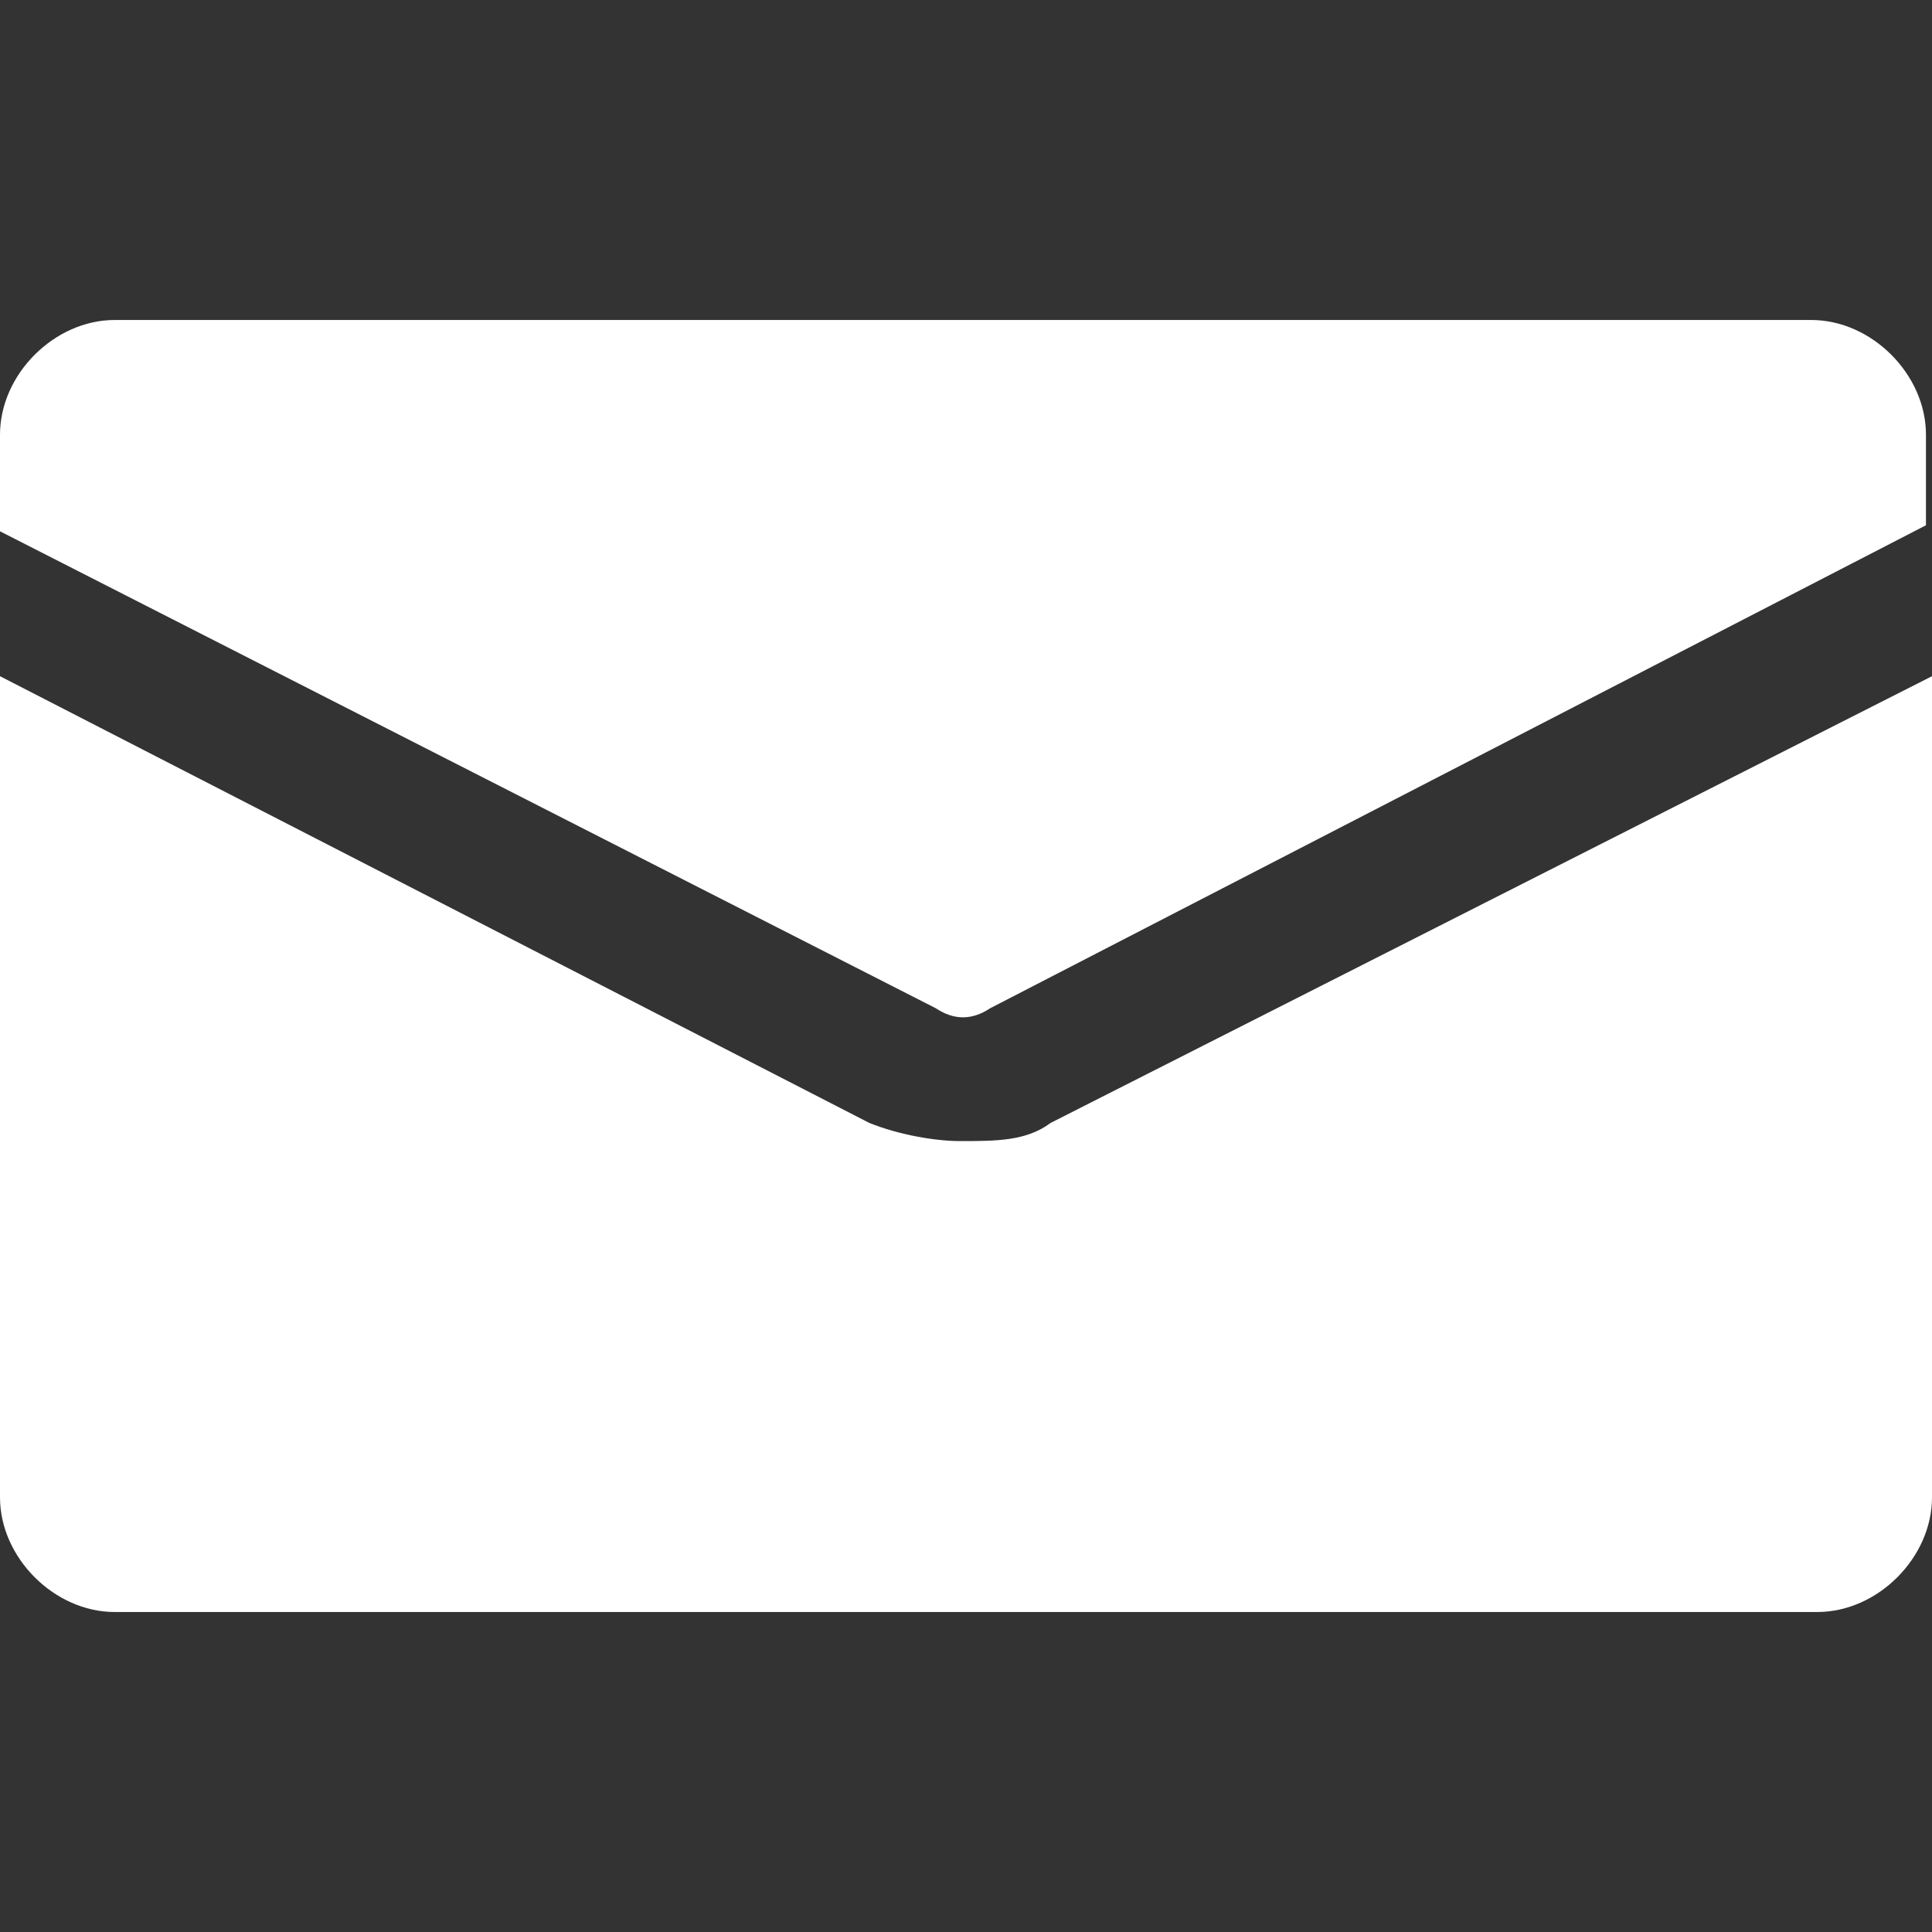
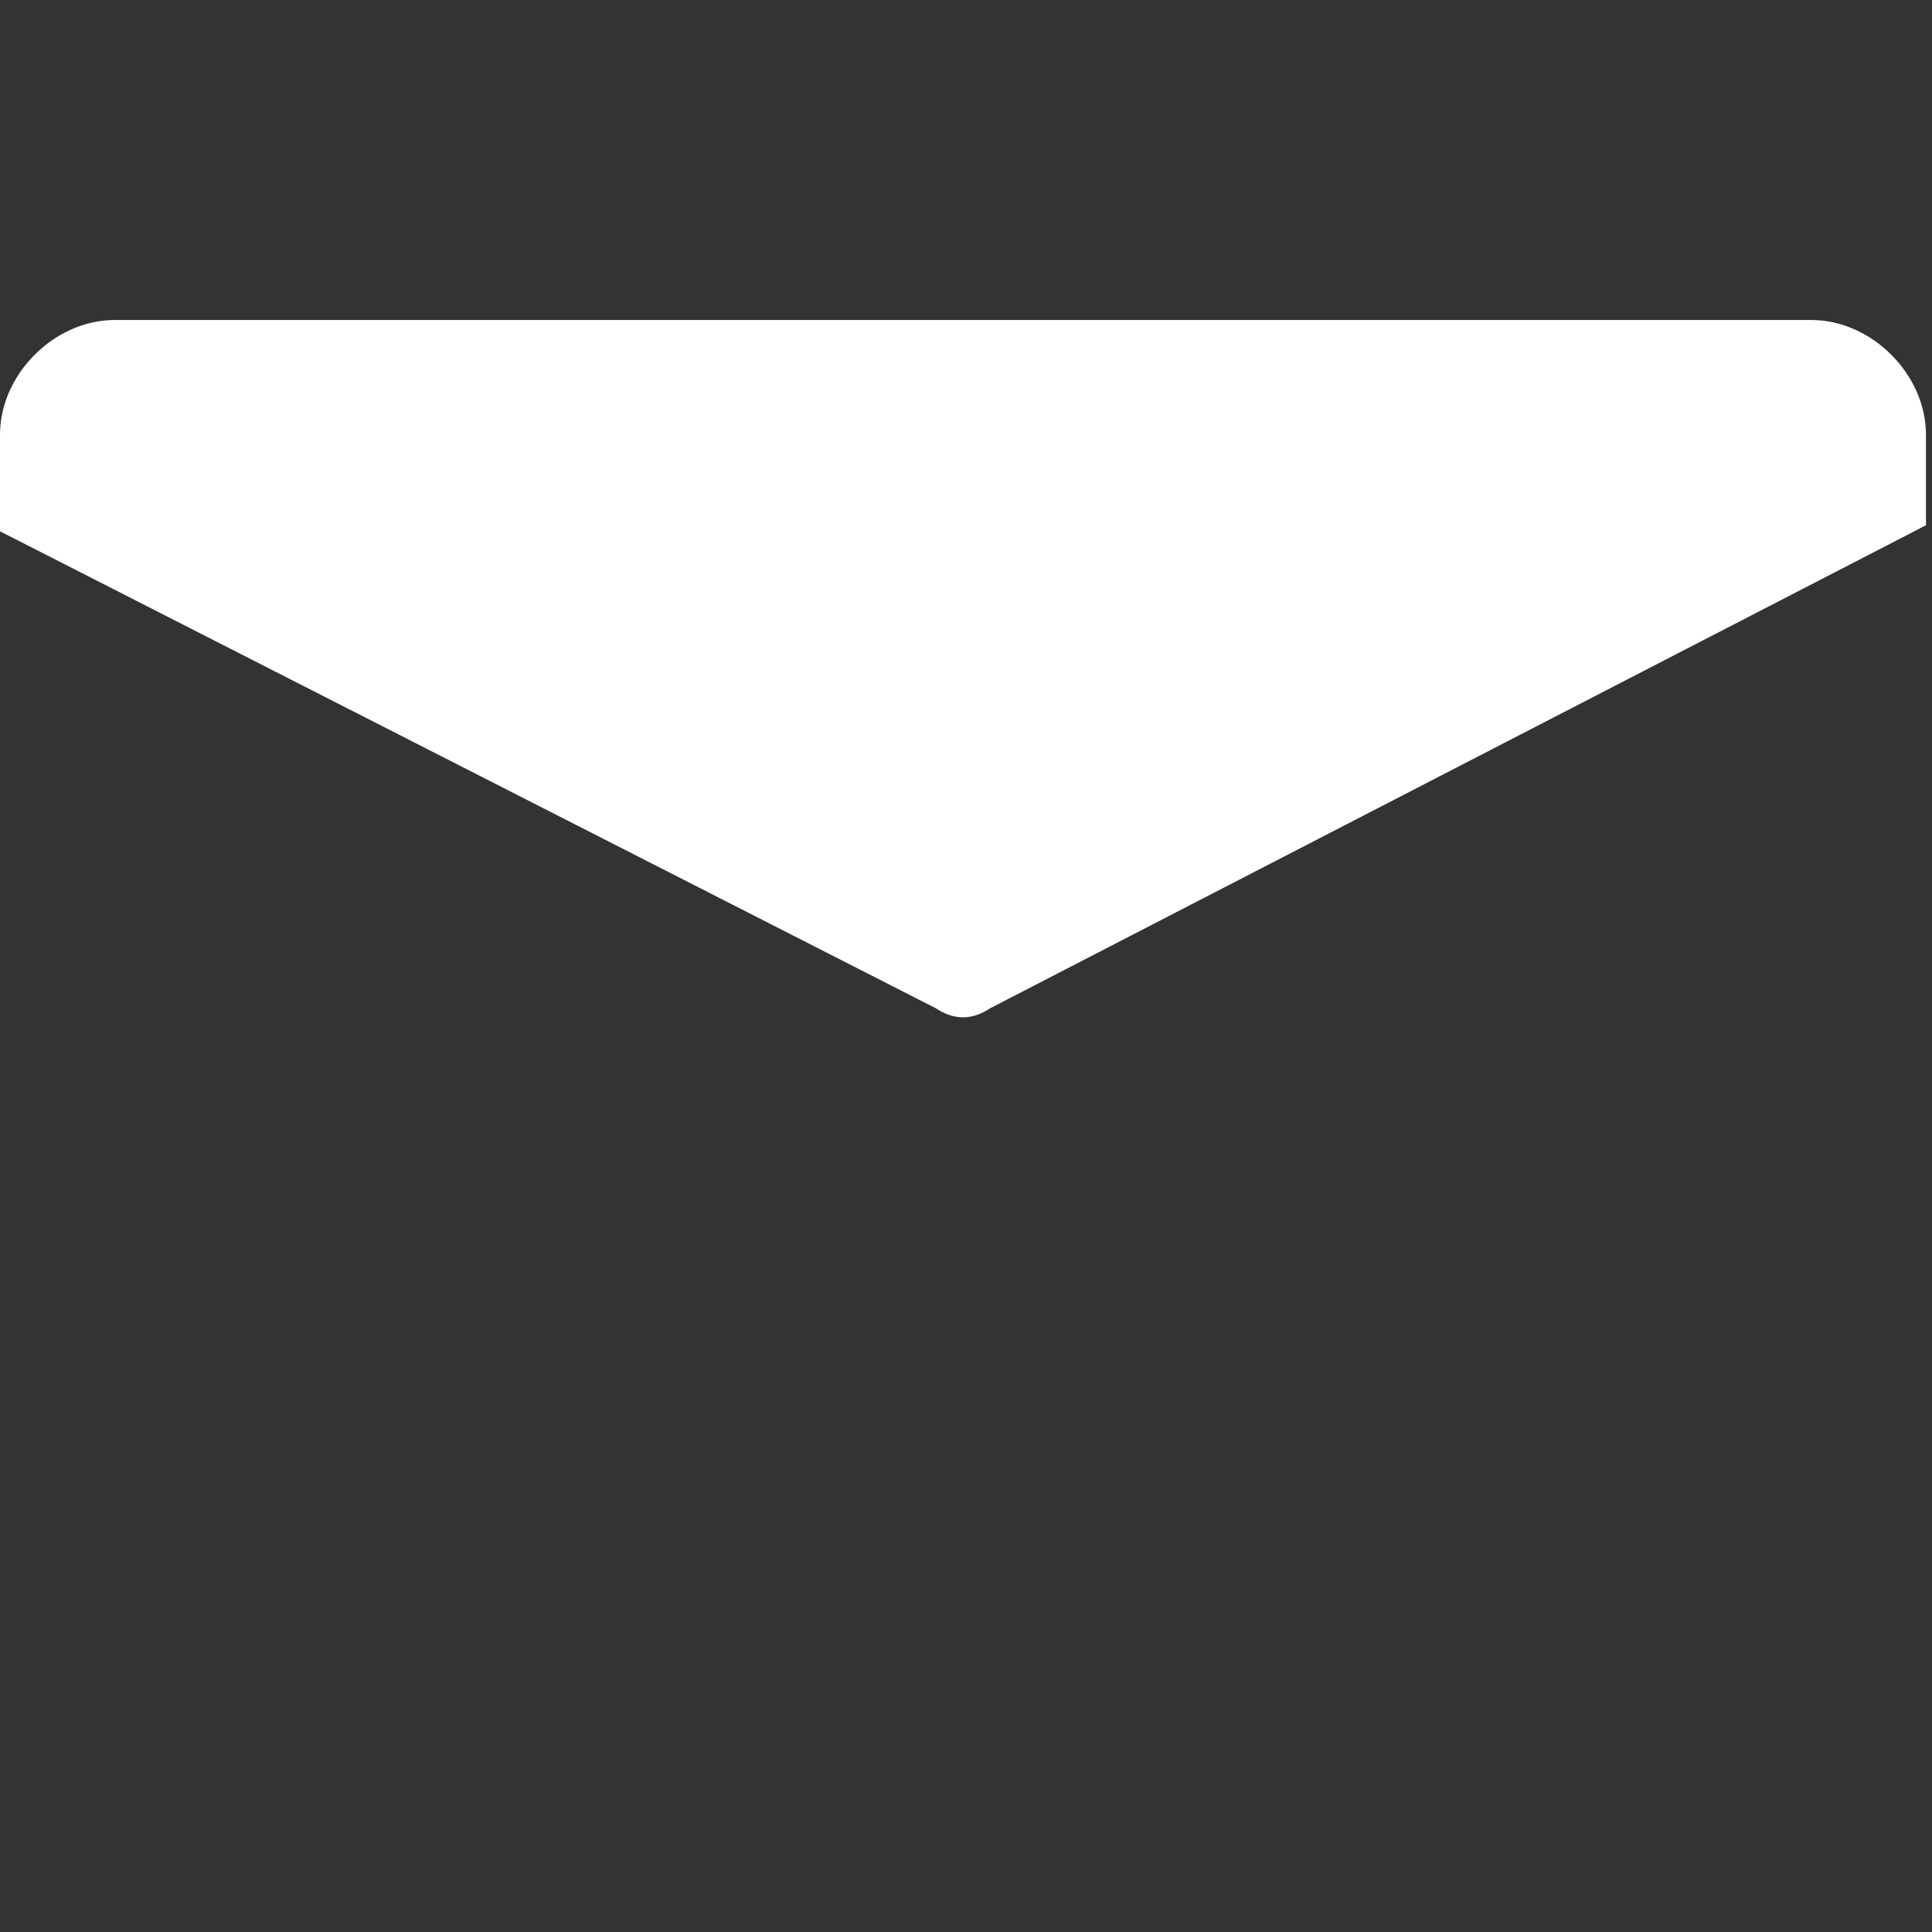
<svg xmlns="http://www.w3.org/2000/svg" version="1.1" x="0px" y="0px" width="32px" height="32px" viewBox="0 0 32 32" enable-background="new 0 0 32 32" xml:space="preserve">
  <rect x="0" y="0" width="32" height="32" fill="#333333" stroke="none" />
  <defs>
</defs>
  <g>
    <path fill="#FFFFFF" d="M16.4,16.7l15.5-8V7.2c0-1-0.9-1.9-1.9-1.9H1.9C0.9,5.3,0,6.2,0,7.2v1.6l15.5,7.9   C15.8,16.9,16.1,16.9,16.4,16.7z" />
-     <path fill="#FFFFFF" d="M17.4,18.6c-0.4,0.3-0.9,0.3-1.5,0.3c-0.4,0-1-0.1-1.5-0.3L0,11.2v13.6c0,1,0.9,1.9,1.9,1.9h28.2   c1,0,1.9-0.9,1.9-1.9V11.2L17.4,18.6z" />
  </g>
  <rect y="0" fill="#FFFFFF" fill-opacity="0" width="32" height="32" />
</svg>